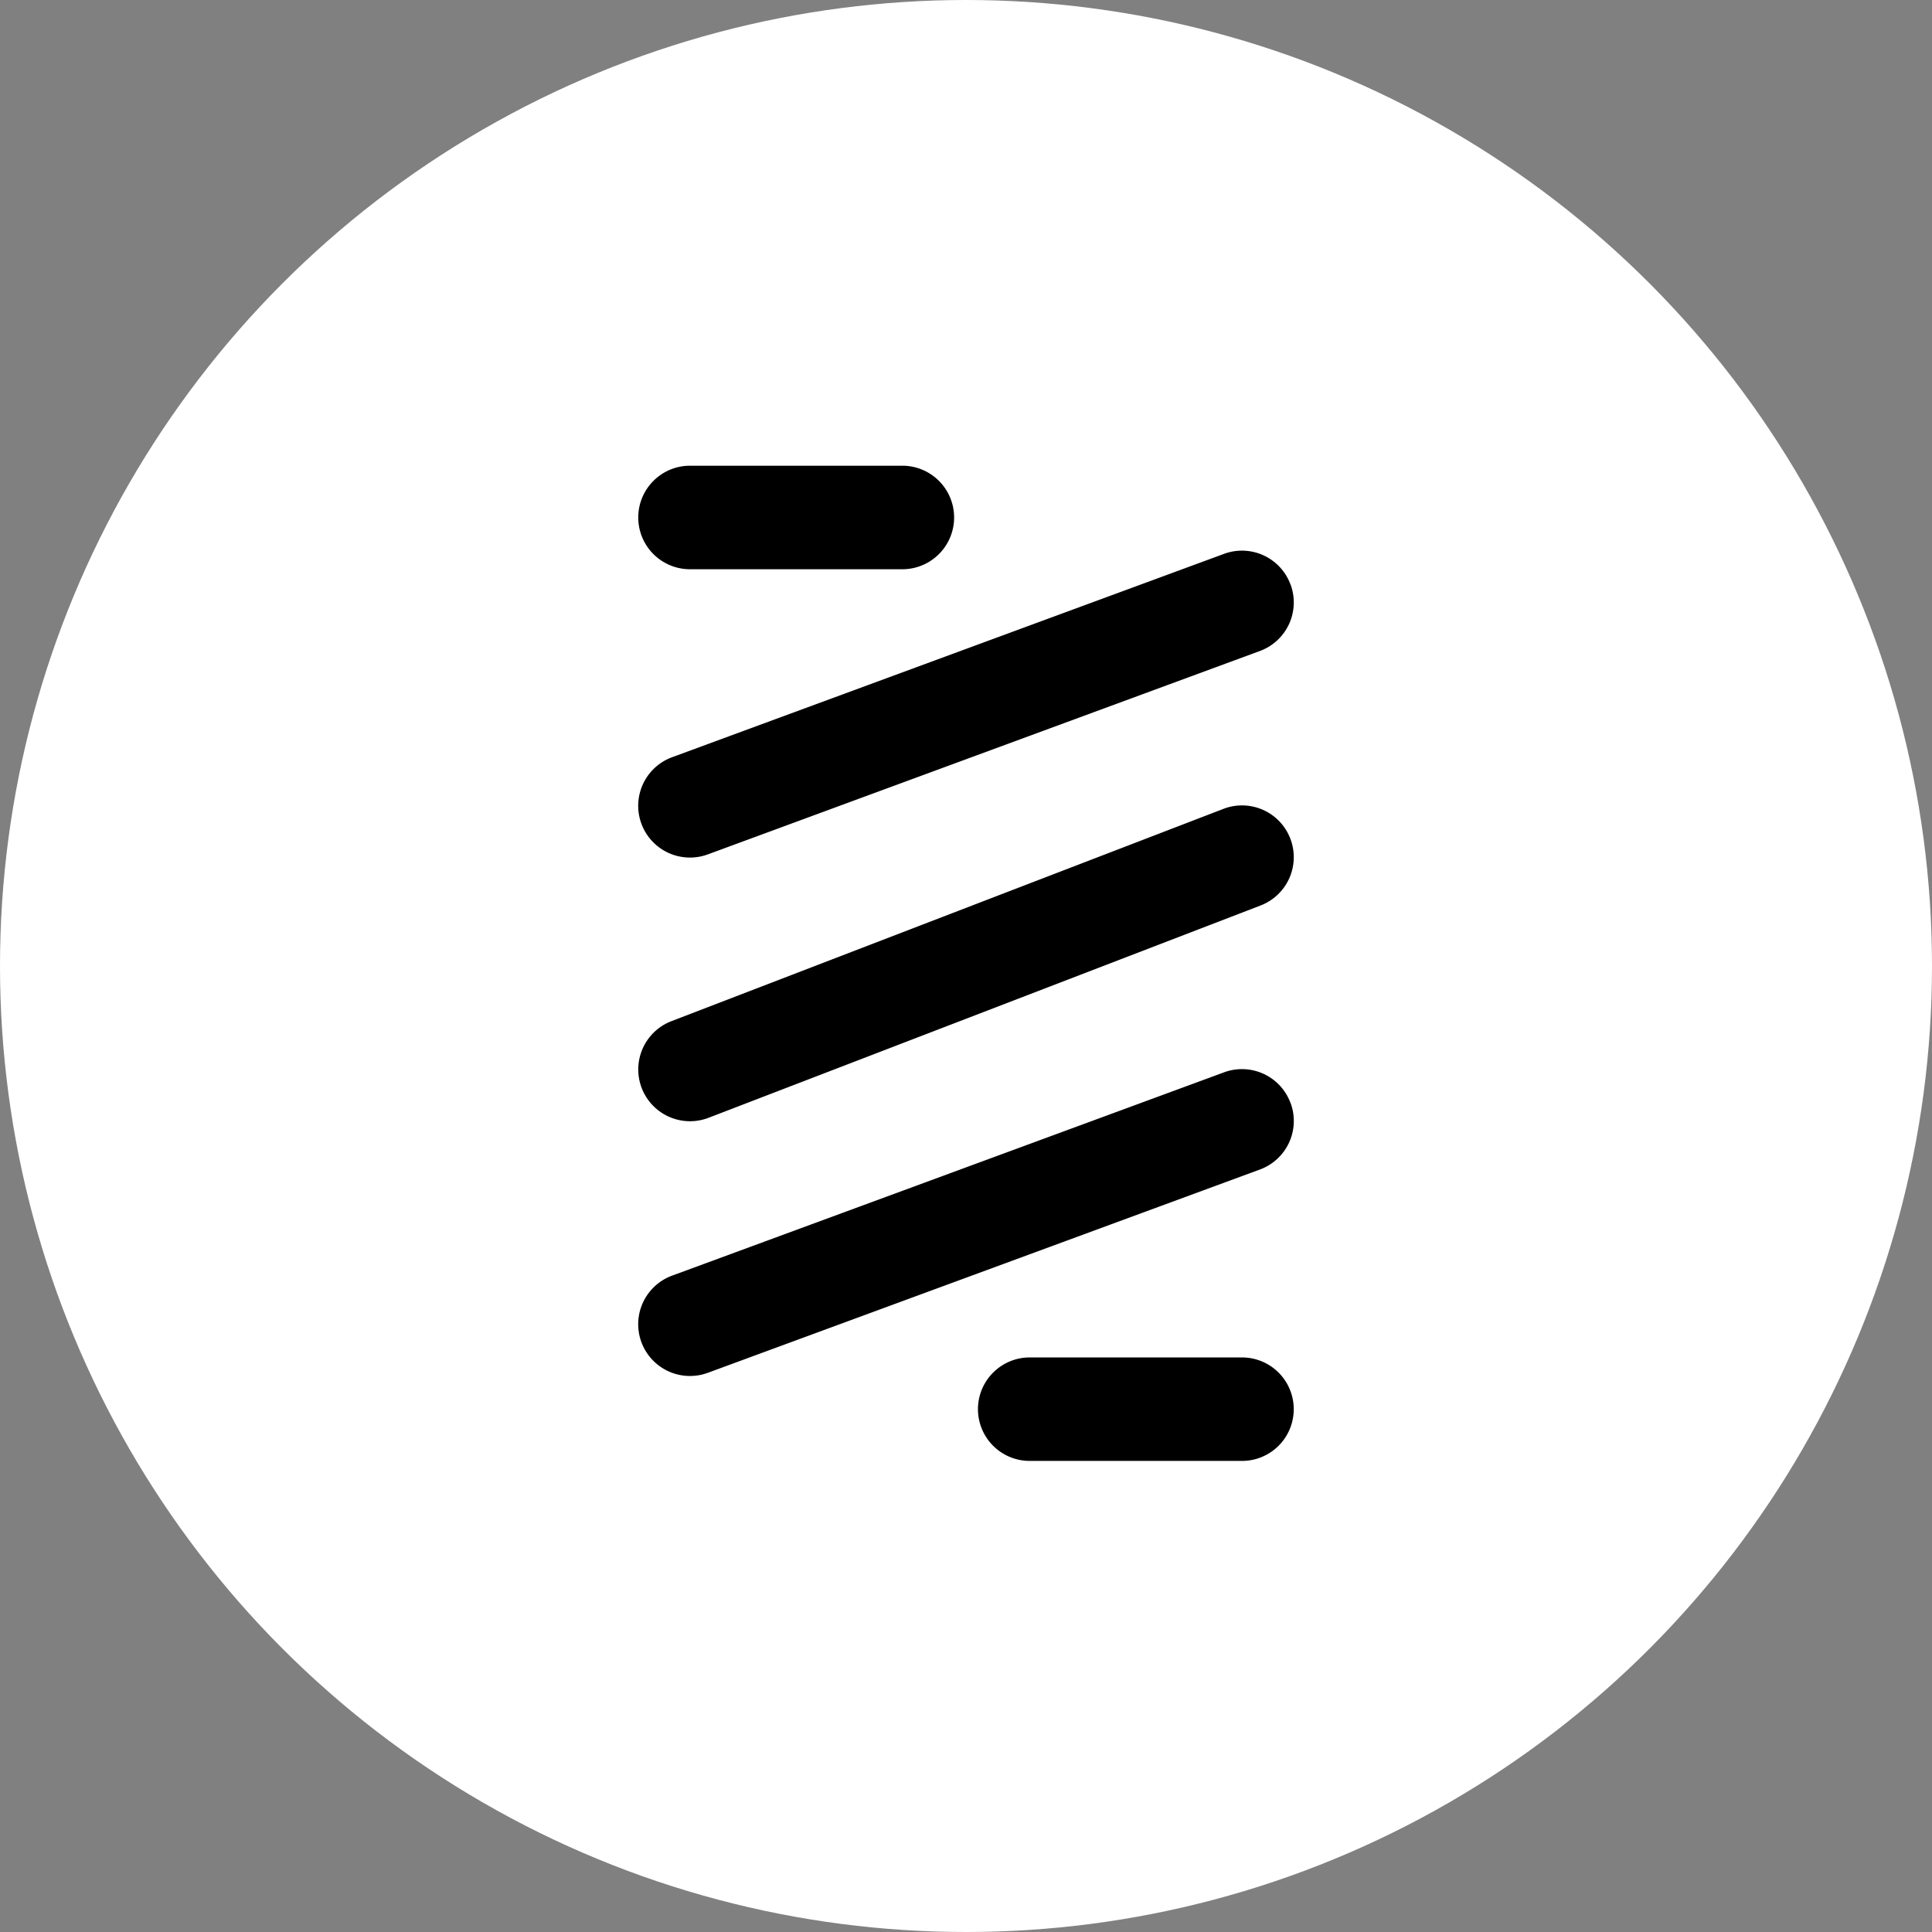
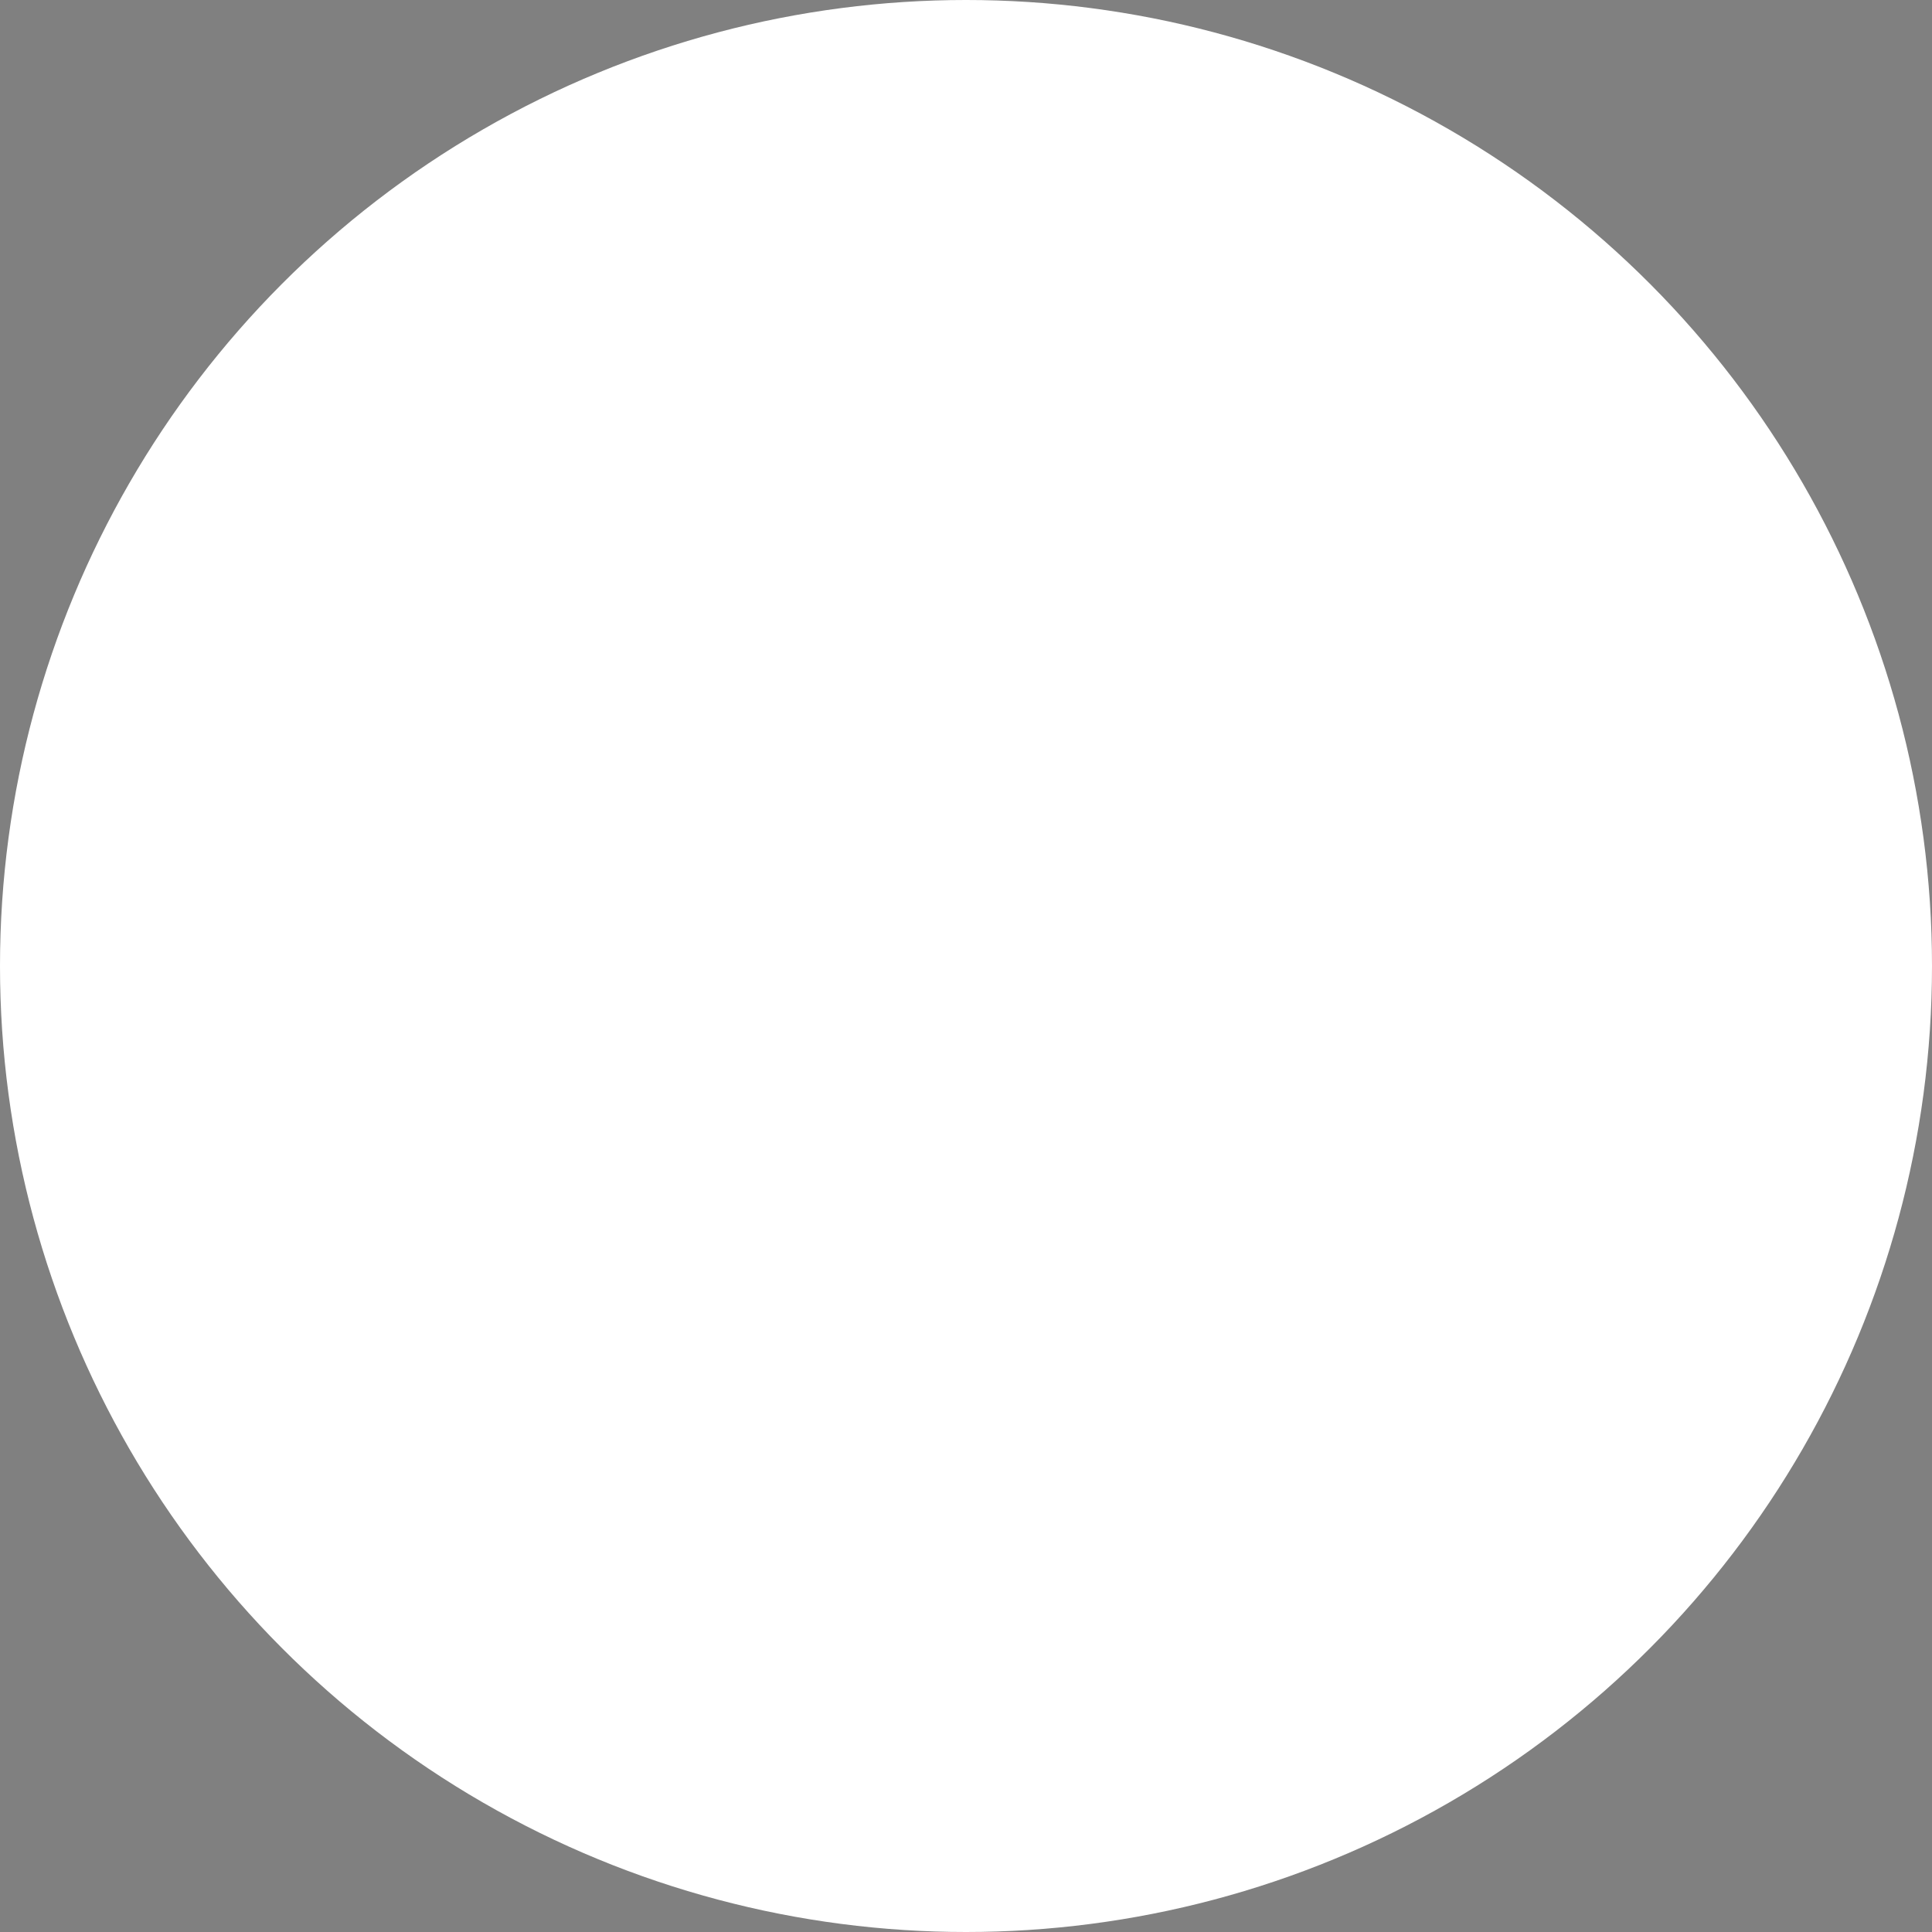
<svg xmlns="http://www.w3.org/2000/svg" width="36" height="36" fill="none">
  <rect width="100%" height="100%" fill="#808080" stroke="none" />
  <circle cx="18" cy="18" r="18" fill="#fff" />
-   <path fill="#000" fill-rule="evenodd" d="M11.893 9.643c0-.533.432-.965.965-.965h3.956a.964.964 0 0 1 0 1.929h-3.956a.964.964 0 0 1-.965-.964Zm12.155 1.249a.964.964 0 0 1-.571 1.238L13.19 15.92a.964.964 0 0 1-.667-1.81l10.286-3.79a.964.964 0 0 1 1.238.572Zm0 9.66a.964.964 0 0 1-.571 1.24L13.19 25.58a.964.964 0 1 1-.667-1.81l10.286-3.789a.964.964 0 0 1 1.238.572Zm-5.825 5.706c0-.532.432-.964.964-.964h3.956a.964.964 0 1 1 0 1.928h-3.956a.964.964 0 0 1-.964-.964ZM24.043 15.626a.964.964 0 0 1-.553 1.246l-10.286 3.956a.964.964 0 1 1-.693-1.8l10.286-3.956a.964.964 0 0 1 1.246.554Z" clip-rule="evenodd" />
</svg>